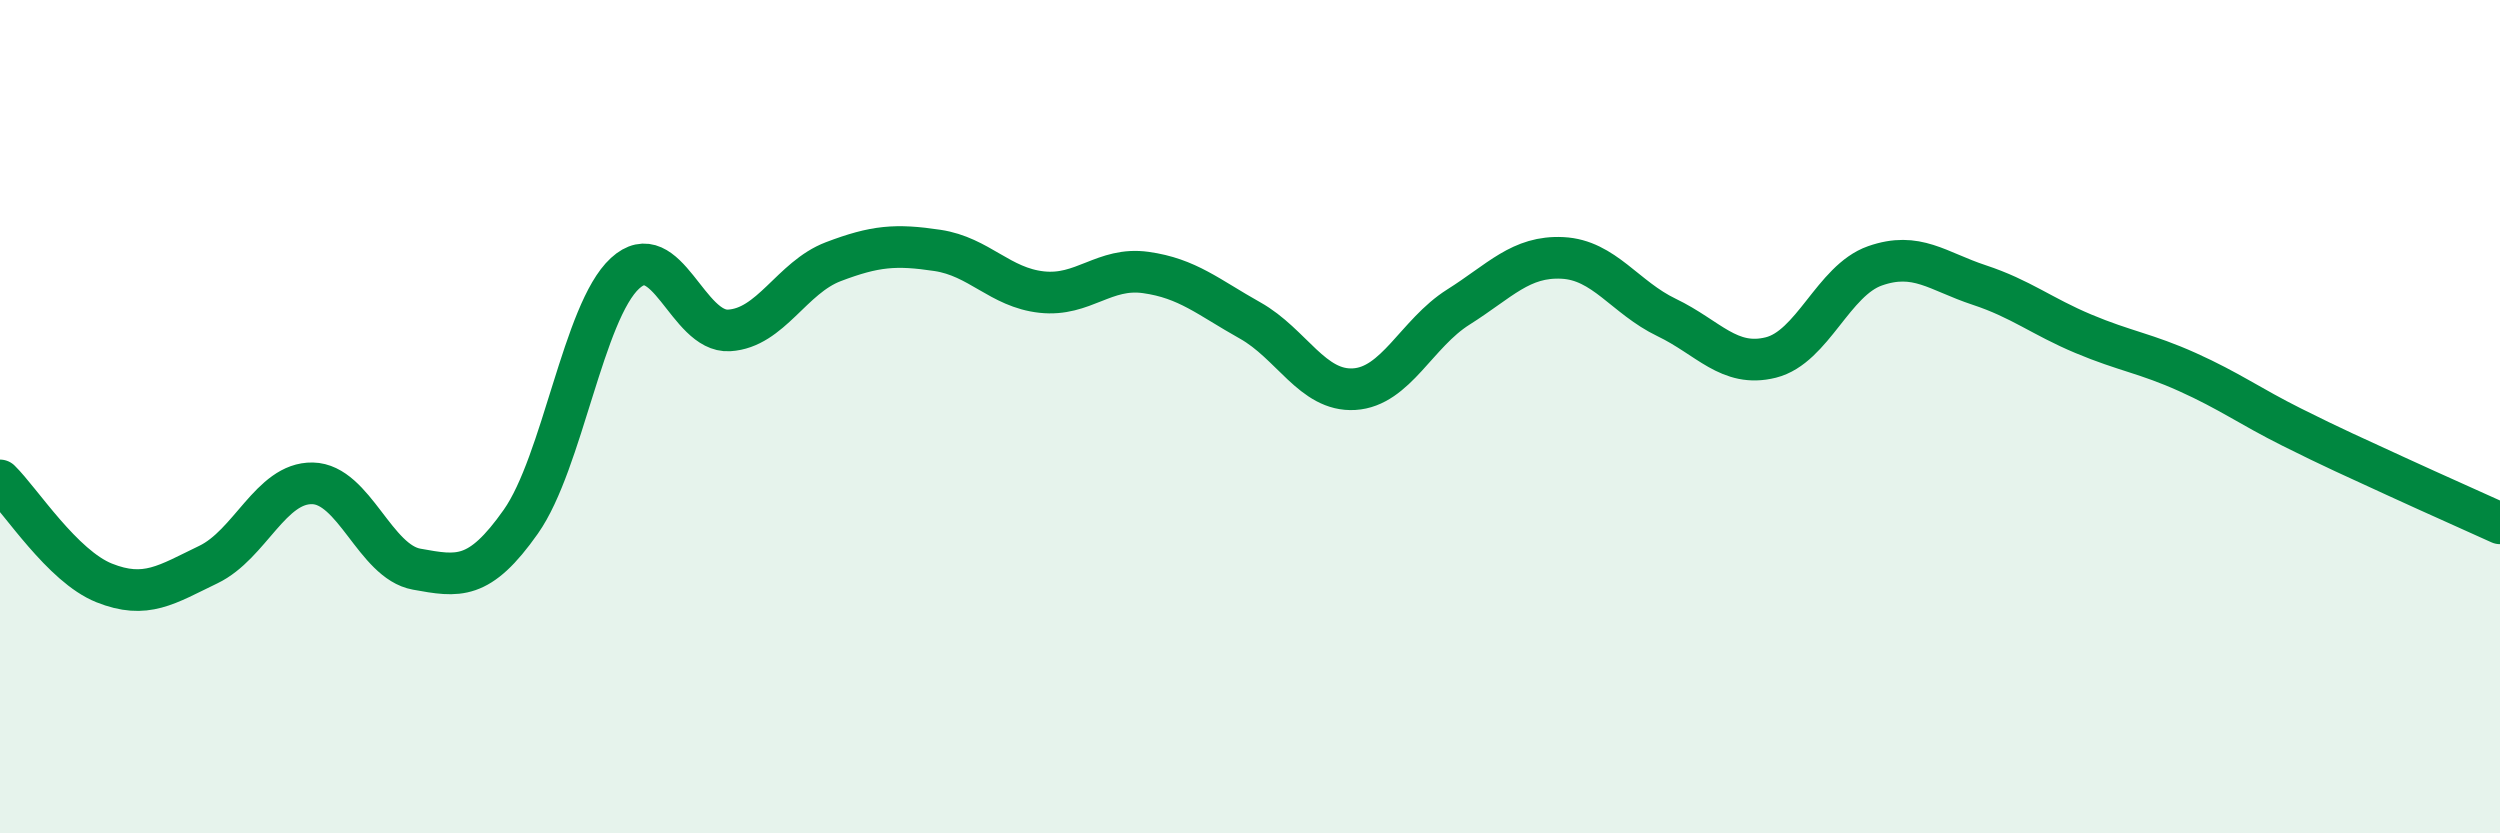
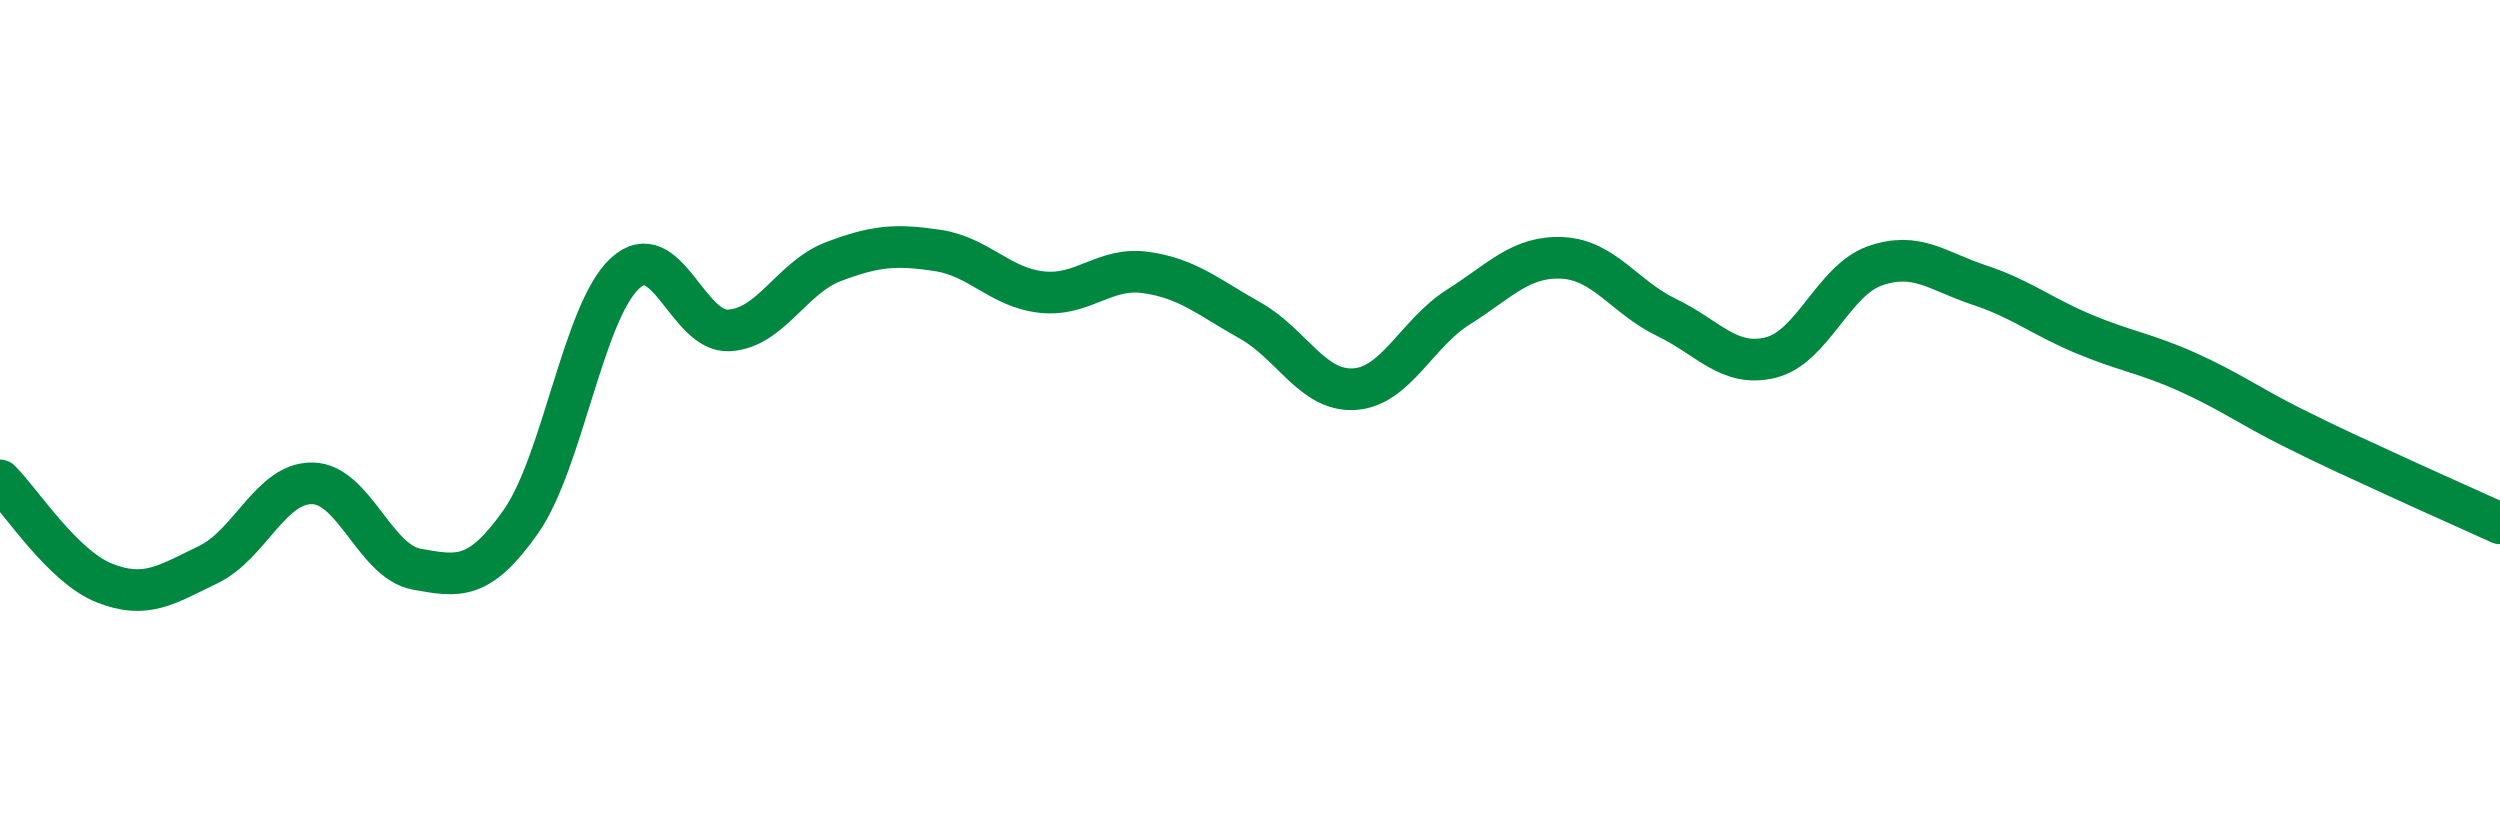
<svg xmlns="http://www.w3.org/2000/svg" width="60" height="20" viewBox="0 0 60 20">
-   <path d="M 0,11.53 C 0.5,12.02 1.5,13.59 2.5,13.99 C 3.5,14.39 4,14.03 5,13.55 C 6,13.07 6.5,11.58 7.5,11.6 C 8.5,11.62 9,13.48 10,13.66 C 11,13.84 11.5,13.94 12.5,12.52 C 13.5,11.1 14,7.48 15,6.56 C 16,5.64 16.5,7.99 17.5,7.93 C 18.5,7.87 19,6.66 20,6.28 C 21,5.9 21.5,5.86 22.5,6.01 C 23.5,6.16 24,6.9 25,7.01 C 26,7.12 26.5,6.4 27.5,6.54 C 28.5,6.68 29,7.13 30,7.69 C 31,8.25 31.5,9.4 32.5,9.34 C 33.5,9.28 34,8 35,7.37 C 36,6.74 36.5,6.14 37.5,6.19 C 38.5,6.24 39,7.14 40,7.62 C 41,8.1 41.5,8.83 42.5,8.58 C 43.5,8.33 44,6.73 45,6.38 C 46,6.03 46.5,6.51 47.5,6.84 C 48.5,7.17 49,7.59 50,8.01 C 51,8.43 51.5,8.48 52.5,8.93 C 53.5,9.38 54,9.75 55,10.25 C 56,10.75 56.5,10.97 57.5,11.43 C 58.5,11.89 59.5,12.33 60,12.56L60 20L0 20Z" fill="#008740" opacity="0.1" stroke-linecap="round" stroke-linejoin="round" />
  <path d="M 0,11.53 C 0.5,12.02 1.5,13.59 2.5,13.99 C 3.5,14.39 4,14.03 5,13.55 C 6,13.07 6.5,11.58 7.5,11.6 C 8.5,11.62 9,13.48 10,13.66 C 11,13.84 11.5,13.94 12.5,12.52 C 13.5,11.1 14,7.48 15,6.56 C 16,5.64 16.5,7.99 17.5,7.93 C 18.5,7.87 19,6.66 20,6.28 C 21,5.9 21.5,5.86 22.5,6.01 C 23.5,6.16 24,6.9 25,7.01 C 26,7.12 26.5,6.4 27.5,6.54 C 28.5,6.68 29,7.13 30,7.69 C 31,8.25 31.5,9.4 32.5,9.34 C 33.5,9.28 34,8 35,7.37 C 36,6.74 36.5,6.14 37.5,6.19 C 38.5,6.24 39,7.14 40,7.62 C 41,8.1 41.5,8.83 42.5,8.58 C 43.5,8.33 44,6.73 45,6.38 C 46,6.03 46.5,6.51 47.5,6.84 C 48.5,7.17 49,7.59 50,8.01 C 51,8.43 51.5,8.48 52.5,8.93 C 53.5,9.38 54,9.75 55,10.25 C 56,10.75 56.5,10.97 57.5,11.43 C 58.5,11.89 59.5,12.33 60,12.56" stroke="#008740" stroke-width="1" fill="none" stroke-linecap="round" stroke-linejoin="round" />
</svg>